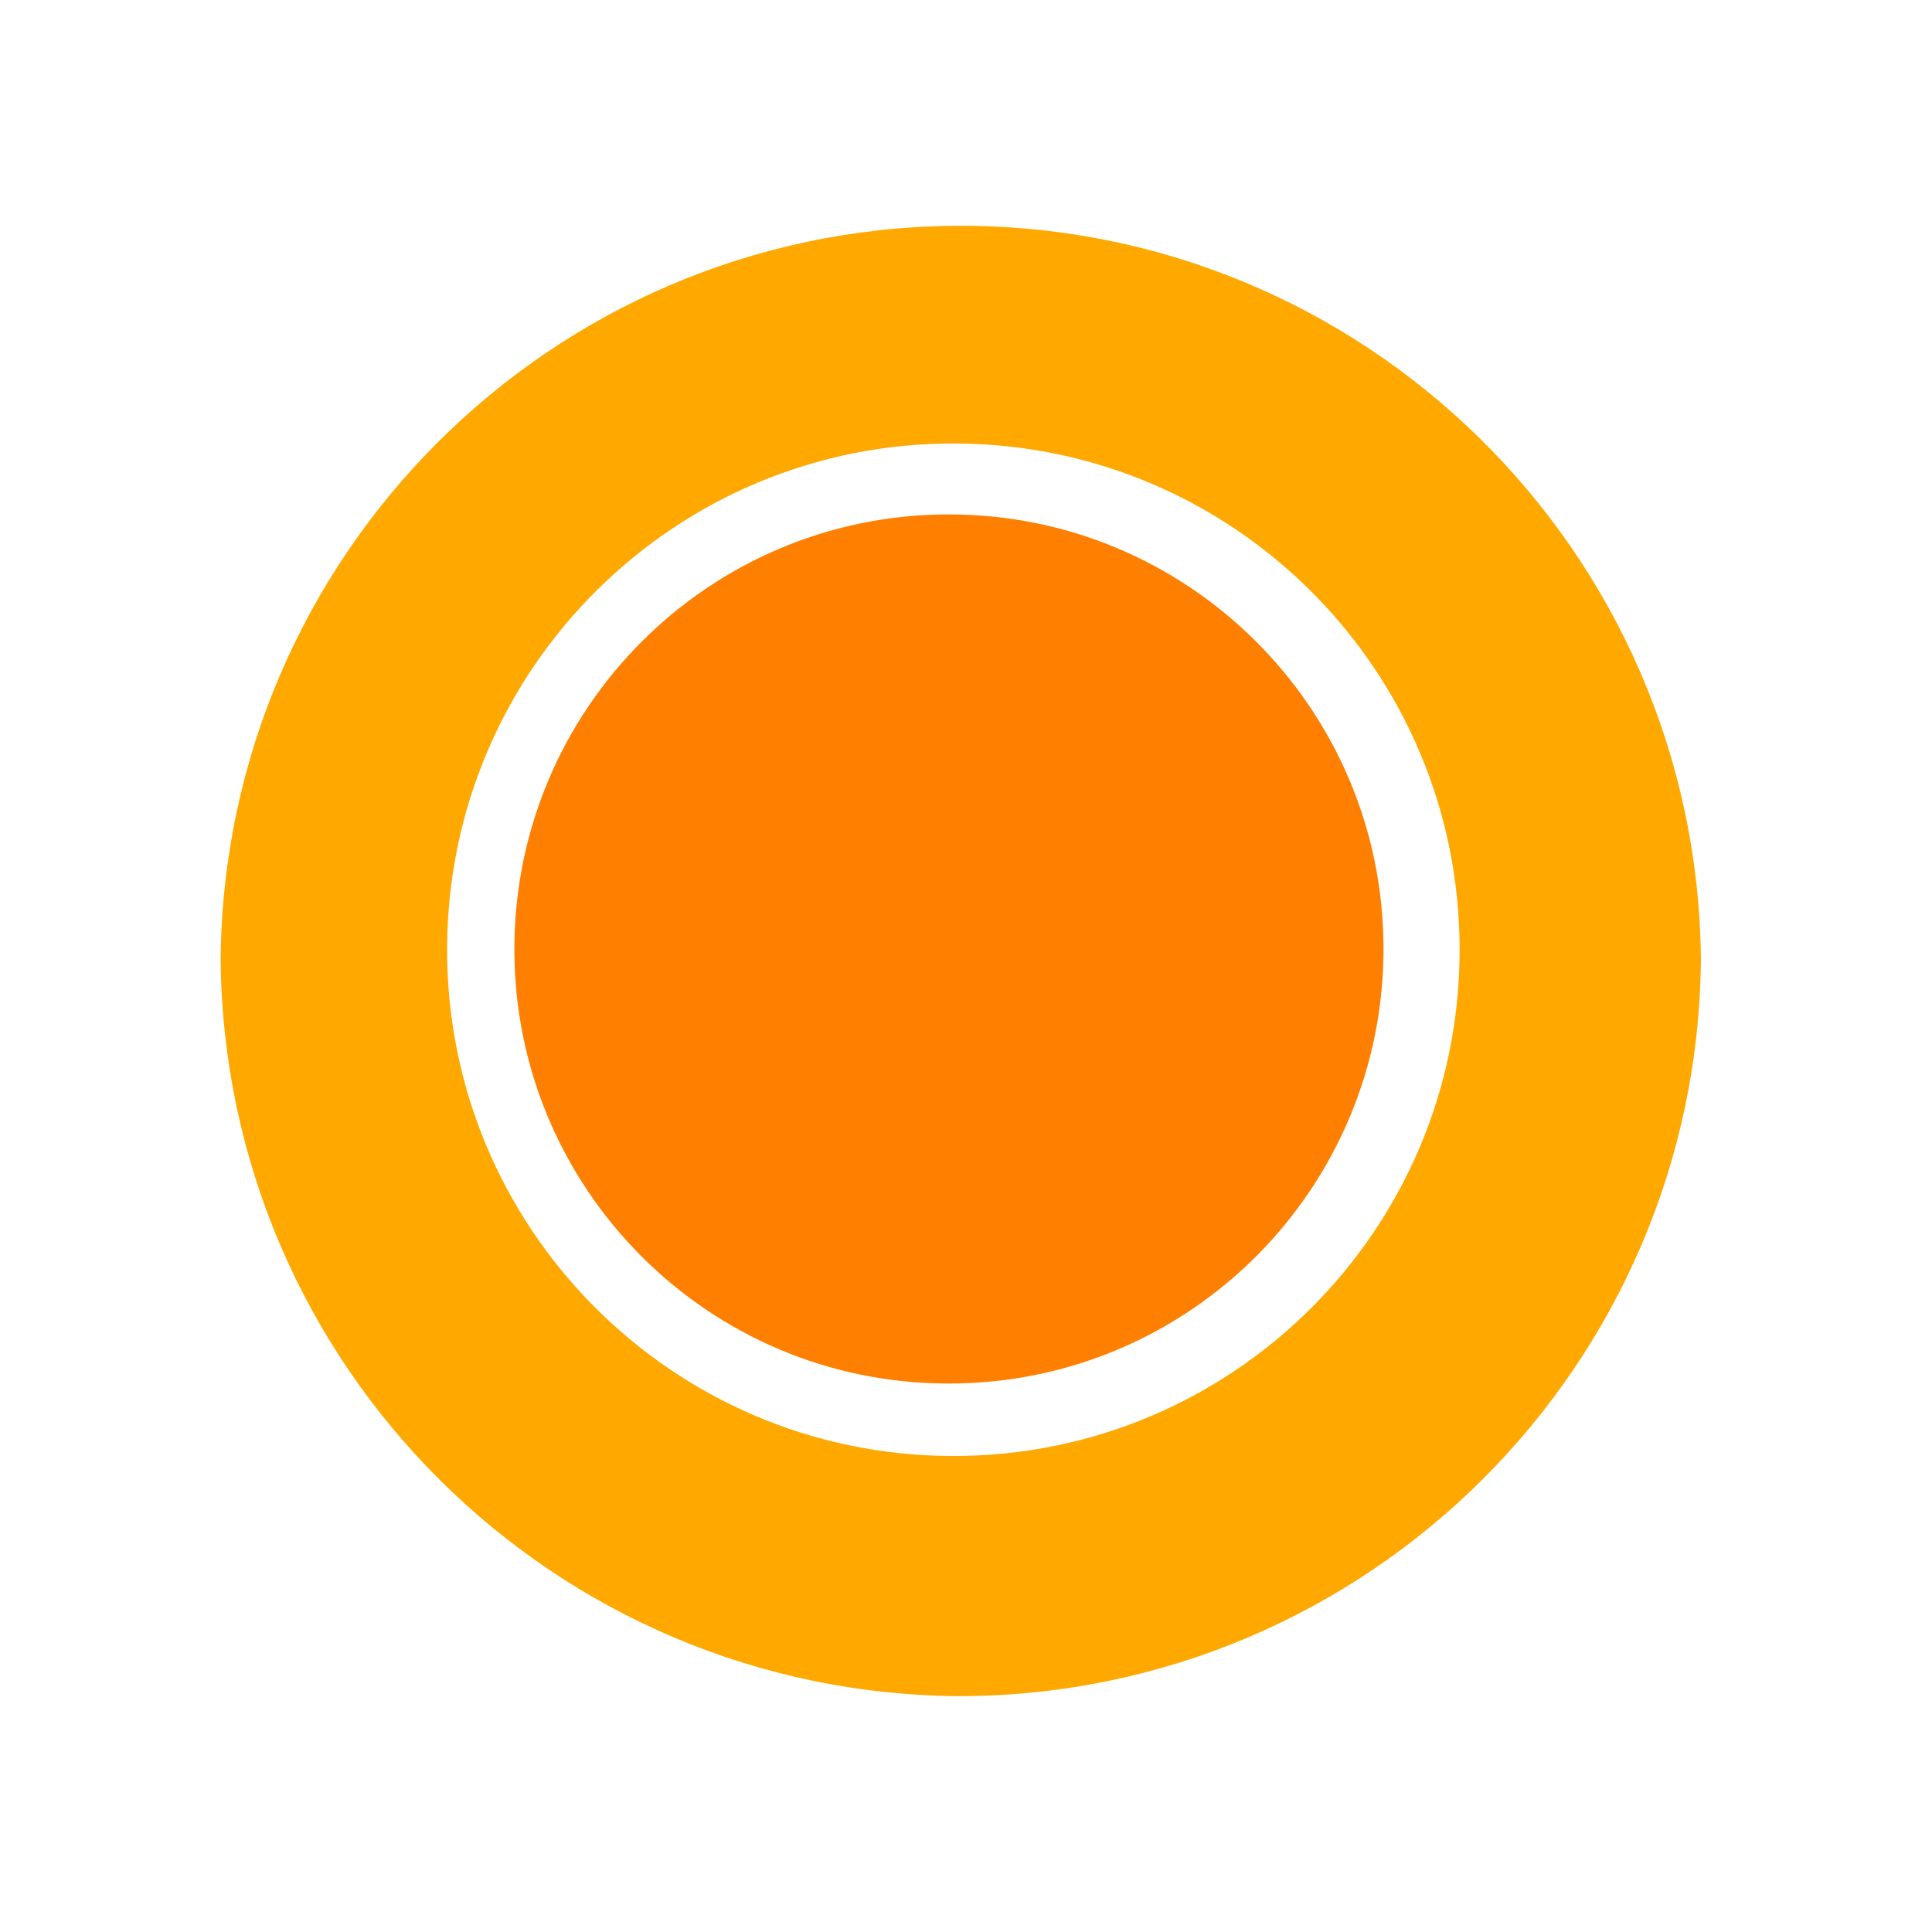
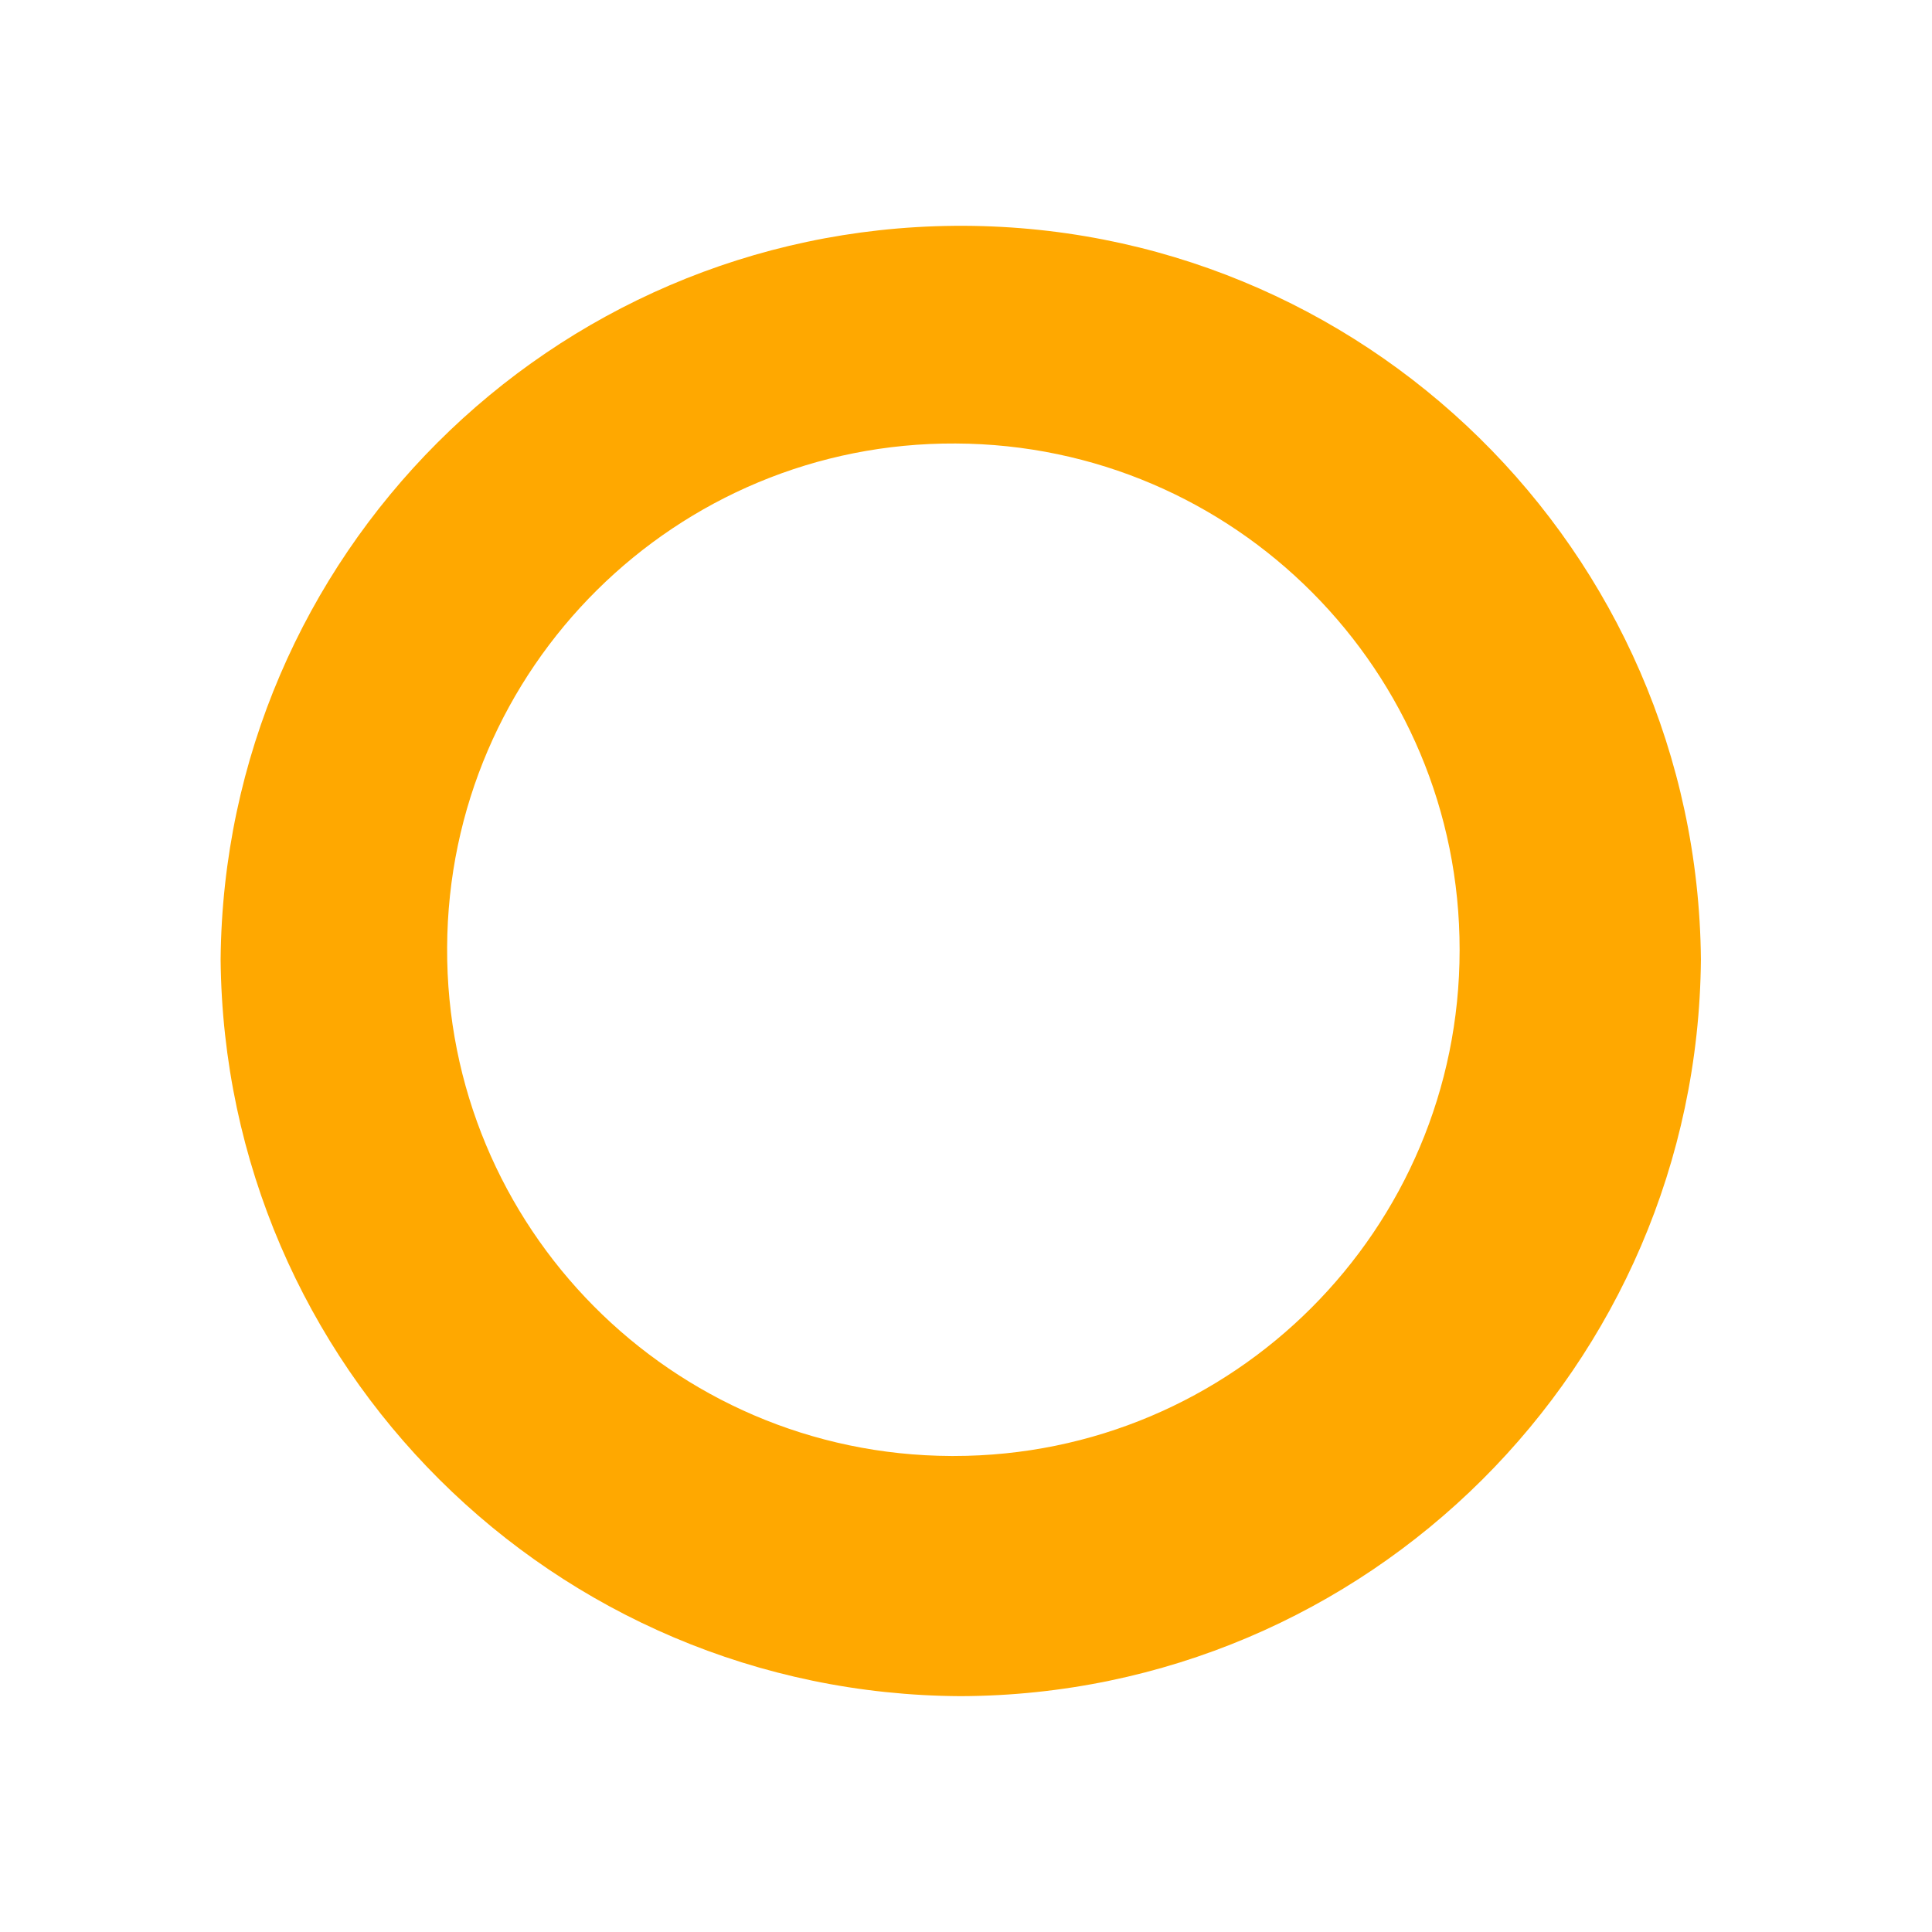
<svg xmlns="http://www.w3.org/2000/svg" fill="none" height="100%" overflow="visible" preserveAspectRatio="none" style="display: block;" viewBox="0 0 83 83" width="100%">
  <g id="Live">
    <path d="M40.989 9.702C23.654 9.861 9.636 23.879 9.478 41.214C9.636 58.692 23.797 72.789 41.275 72.868C58.753 72.805 72.93 58.692 73.072 41.214C72.914 23.657 58.547 9.544 40.989 9.702ZM40.973 62.55H40.862C28.845 62.502 19.145 52.707 19.209 40.706C19.257 28.689 29.051 18.989 41.053 19.053C53.038 19.1 62.722 28.832 62.706 40.817C62.706 52.819 52.975 62.55 40.973 62.55Z" fill="#FFA800" id="Vector" />
-     <path d="M59.436 40.704C59.468 51.007 51.149 59.405 40.831 59.437H40.735C30.448 59.437 22.098 51.087 22.098 40.784C22.098 30.481 30.417 22.131 40.704 22.099C51.022 22.067 59.404 30.402 59.436 40.704Z" fill="#FF7F00" id="Vector_2" />
  </g>
</svg>